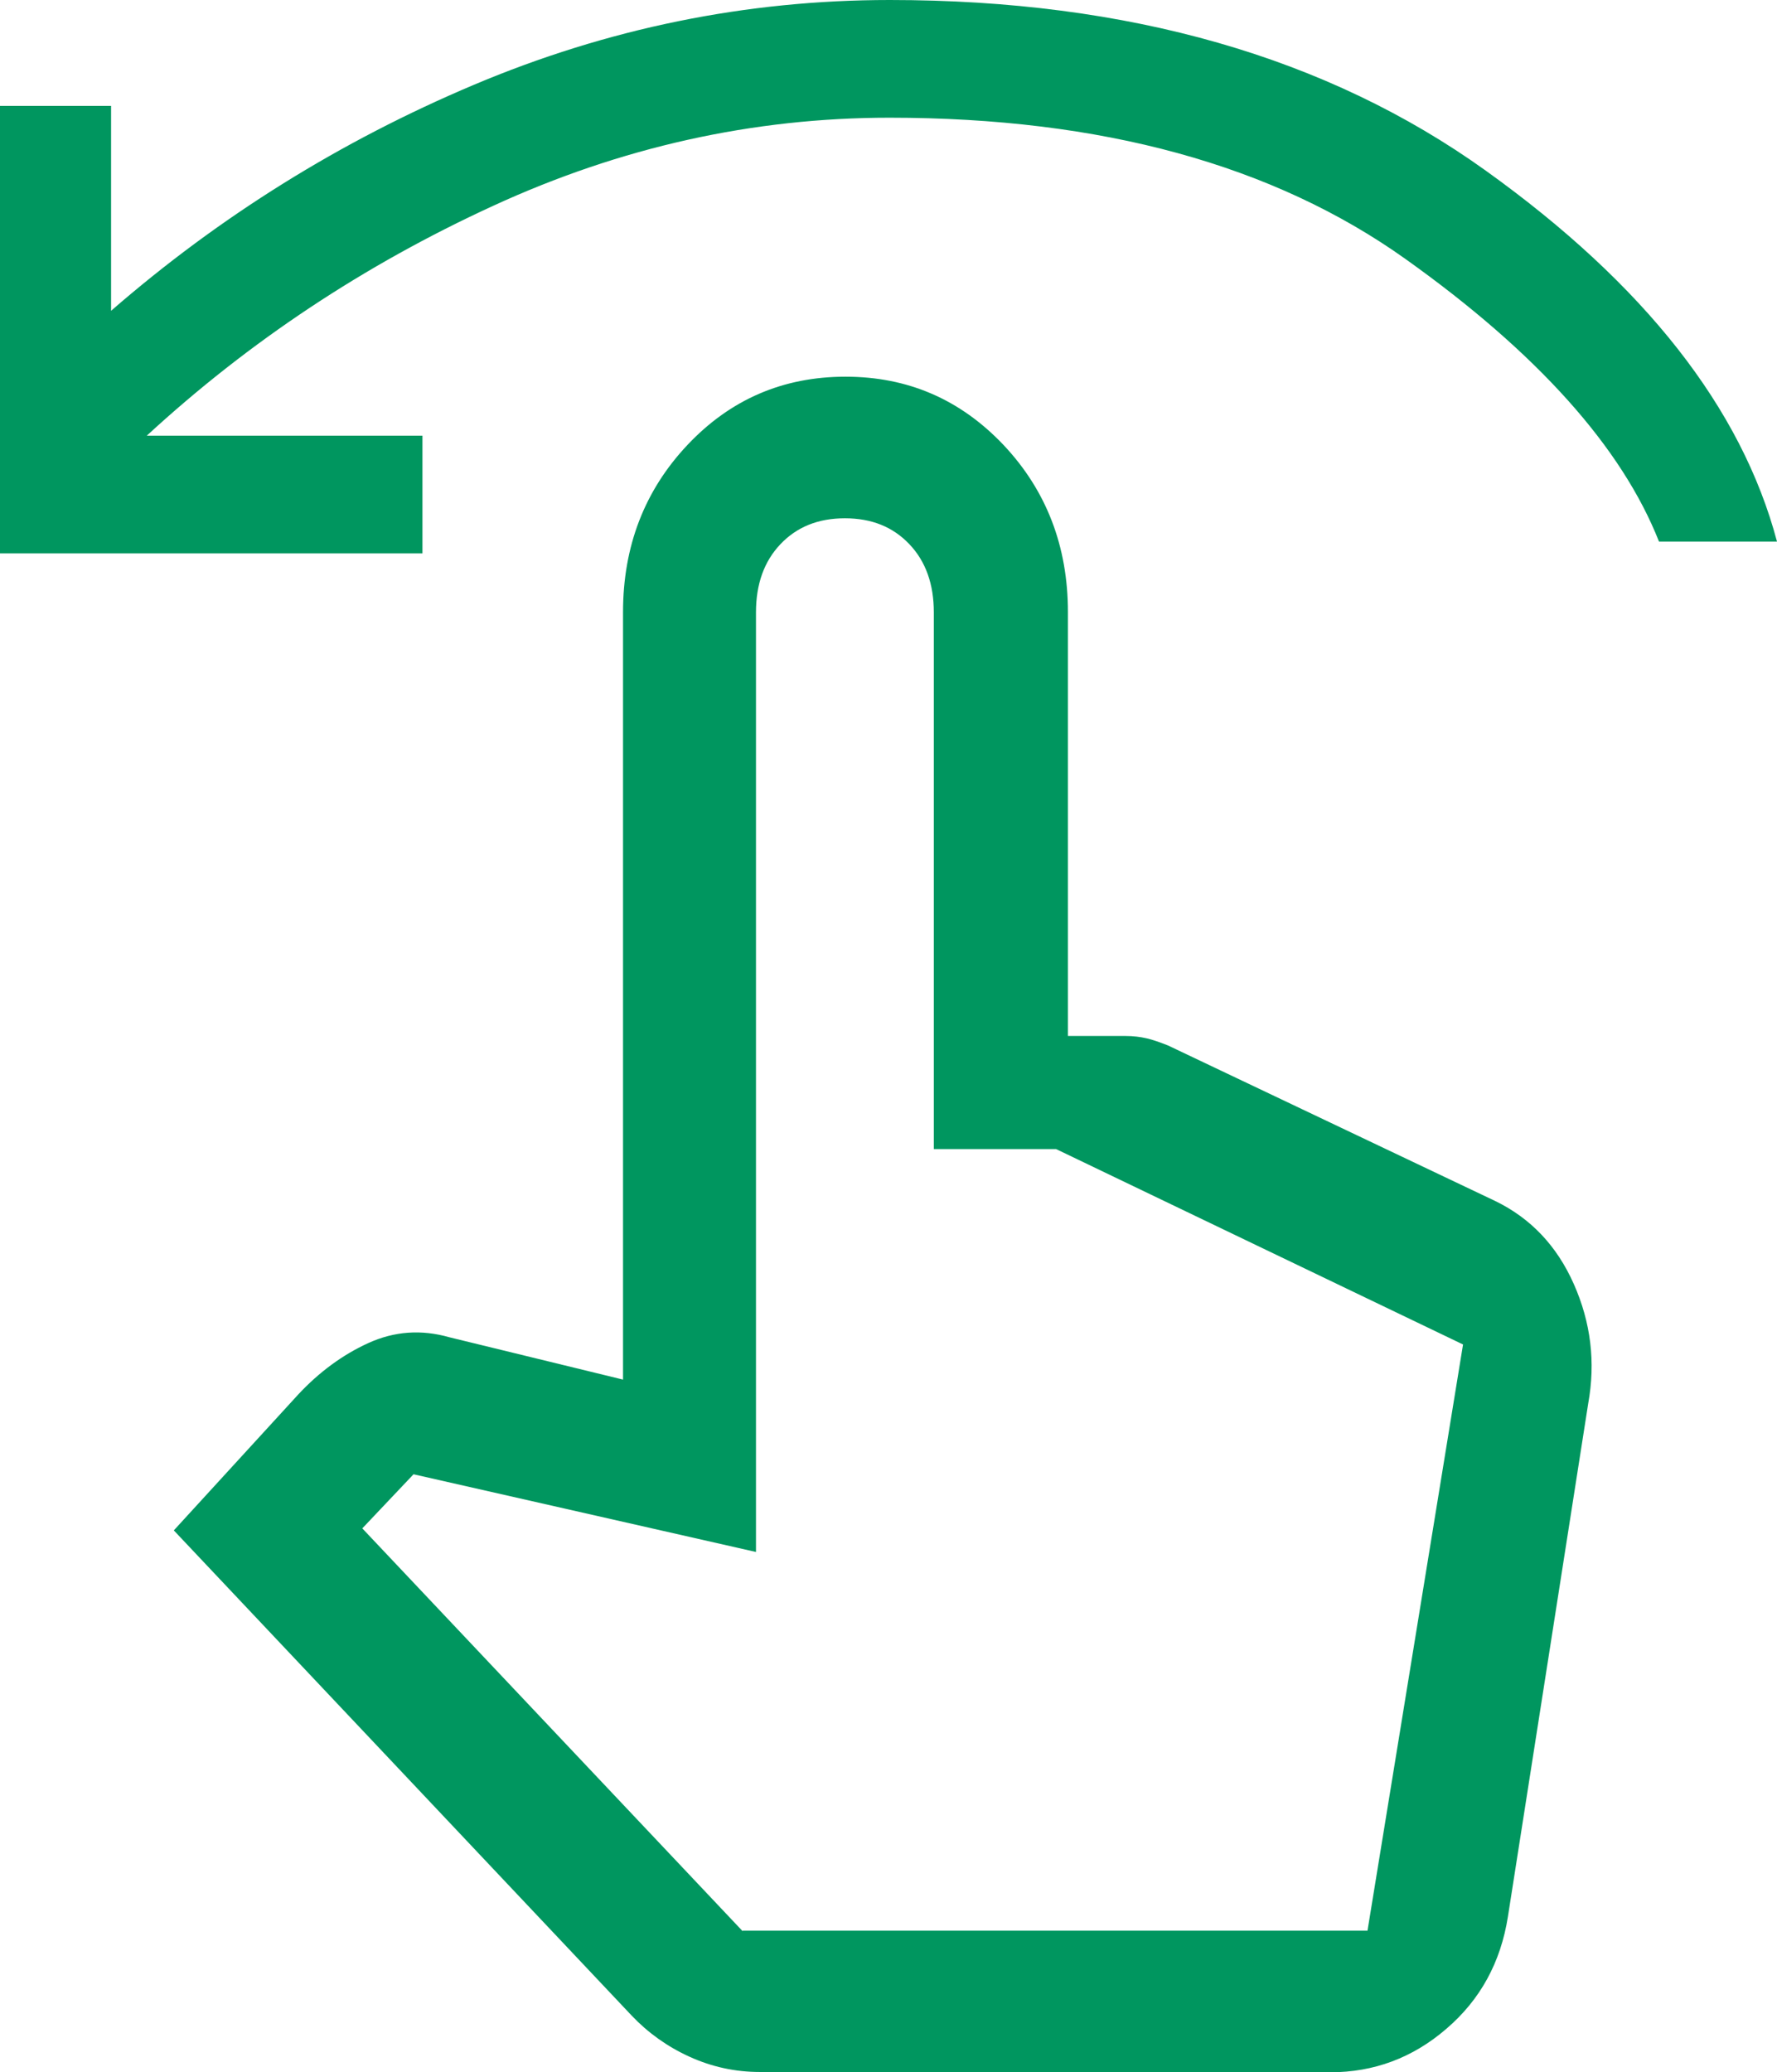
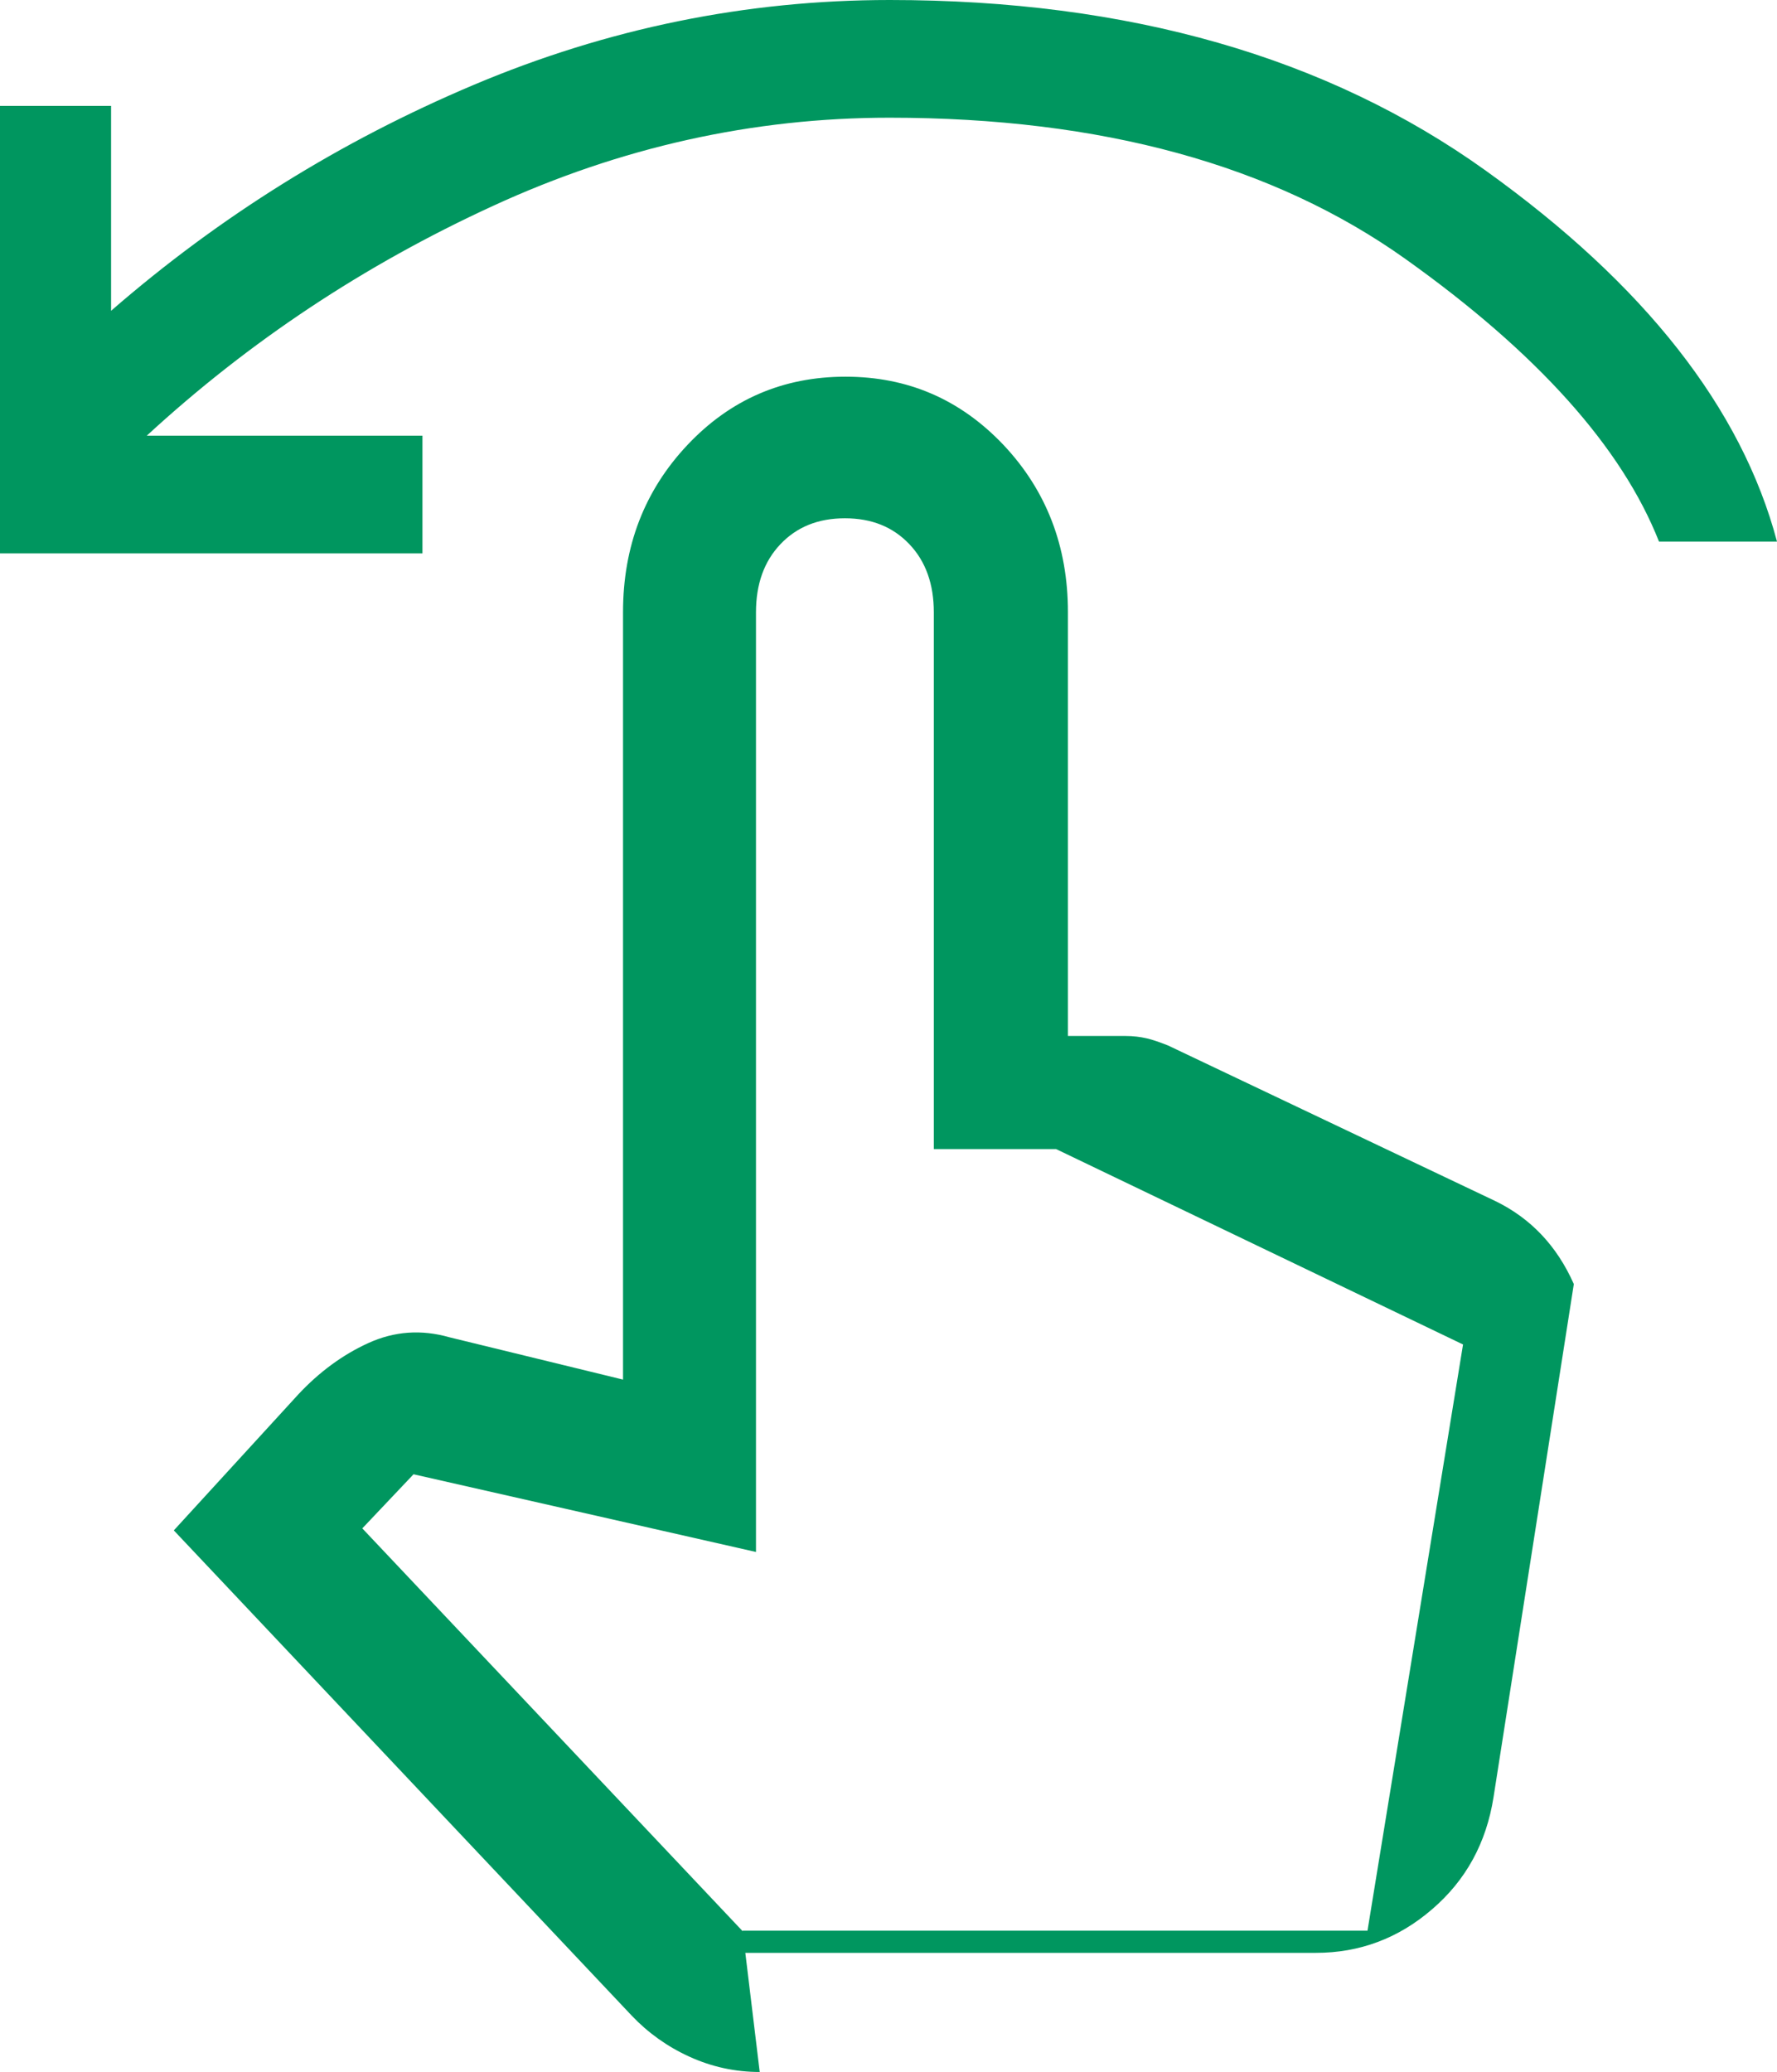
<svg xmlns="http://www.w3.org/2000/svg" id="Ebene_2" data-name="Ebene 2" viewBox="0 0 61.75 72.01">
  <defs>
    <style>      .cls-1 {        fill: #00965f;        stroke-width: 0px;      }    </style>
  </defs>
  <g id="icon">
-     <path class="cls-1" d="m0,19.23V3.68h3.86v7.12c3.76-3.27,7.96-5.89,12.6-7.85S25.92,0,30.92,0c8.29,0,15.2,1.98,20.71,5.93,5.51,3.95,8.89,8.25,10.12,12.89h-4.1c-1.29-3.27-4.22-6.55-8.81-9.82s-10.56-4.91-17.93-4.91c-4.74,0-9.34,1.02-13.79,3.07-4.46,2.05-8.46,4.7-12.02,7.98h9.58v4.09H0Zm26.4,52.77c-.86,0-1.67-.18-2.44-.53s-1.44-.83-2.01-1.43l-15.91-16.86,4.33-4.73c.72-.77,1.53-1.37,2.43-1.78s1.84-.48,2.82-.2l6.03,1.47v-26.67c0-2.29.75-4.23,2.24-5.81s3.32-2.37,5.49-2.37,3.99.79,5.49,2.37c1.49,1.58,2.24,3.52,2.24,5.81v14.73h2.01c.26,0,.5.03.72.08s.47.14.75.25l11.36,5.4c1.24.6,2.15,1.56,2.74,2.89s.76,2.71.5,4.15l-2.79,17.83c-.25,1.59-.96,2.89-2.14,3.9-1.17,1.01-2.52,1.51-4.03,1.51h-19.83Zm-.59-4.91h21.71l3.32-20.37-14.14-6.79h-4.25v-18.65c0-.98-.28-1.77-.85-2.37s-1.31-.9-2.24-.9-1.67.3-2.24.9-.85,1.39-.85,2.37v32.65l-11.9-2.7-1.78,1.88,13.21,13.99h.01Zm0,0h21.71s-21.71,0-21.71,0Z" />
+     <path class="cls-1" d="m0,19.23V3.68h3.86v7.12c3.76-3.27,7.96-5.89,12.6-7.85S25.92,0,30.92,0c8.29,0,15.2,1.98,20.71,5.93,5.51,3.95,8.89,8.25,10.12,12.89h-4.1c-1.29-3.27-4.22-6.55-8.81-9.82s-10.56-4.91-17.93-4.91c-4.74,0-9.34,1.02-13.79,3.07-4.46,2.05-8.46,4.7-12.02,7.98h9.58v4.09H0Zm26.4,52.77c-.86,0-1.67-.18-2.44-.53s-1.44-.83-2.01-1.43l-15.91-16.86,4.33-4.73c.72-.77,1.53-1.37,2.43-1.78s1.84-.48,2.82-.2l6.03,1.47v-26.67c0-2.29.75-4.23,2.24-5.81s3.32-2.37,5.49-2.37,3.99.79,5.49,2.37c1.49,1.58,2.24,3.52,2.24,5.81v14.73h2.01c.26,0,.5.03.72.08s.47.14.75.25l11.36,5.4c1.24.6,2.15,1.56,2.74,2.89l-2.79,17.83c-.25,1.59-.96,2.89-2.14,3.9-1.17,1.01-2.52,1.51-4.03,1.51h-19.83Zm-.59-4.91h21.71l3.32-20.37-14.14-6.79h-4.25v-18.65c0-.98-.28-1.77-.85-2.37s-1.31-.9-2.24-.9-1.67.3-2.24.9-.85,1.39-.85,2.37v32.65l-11.9-2.7-1.78,1.88,13.21,13.99h.01Zm0,0h21.71s-21.71,0-21.71,0Z" />
  </g>
</svg>